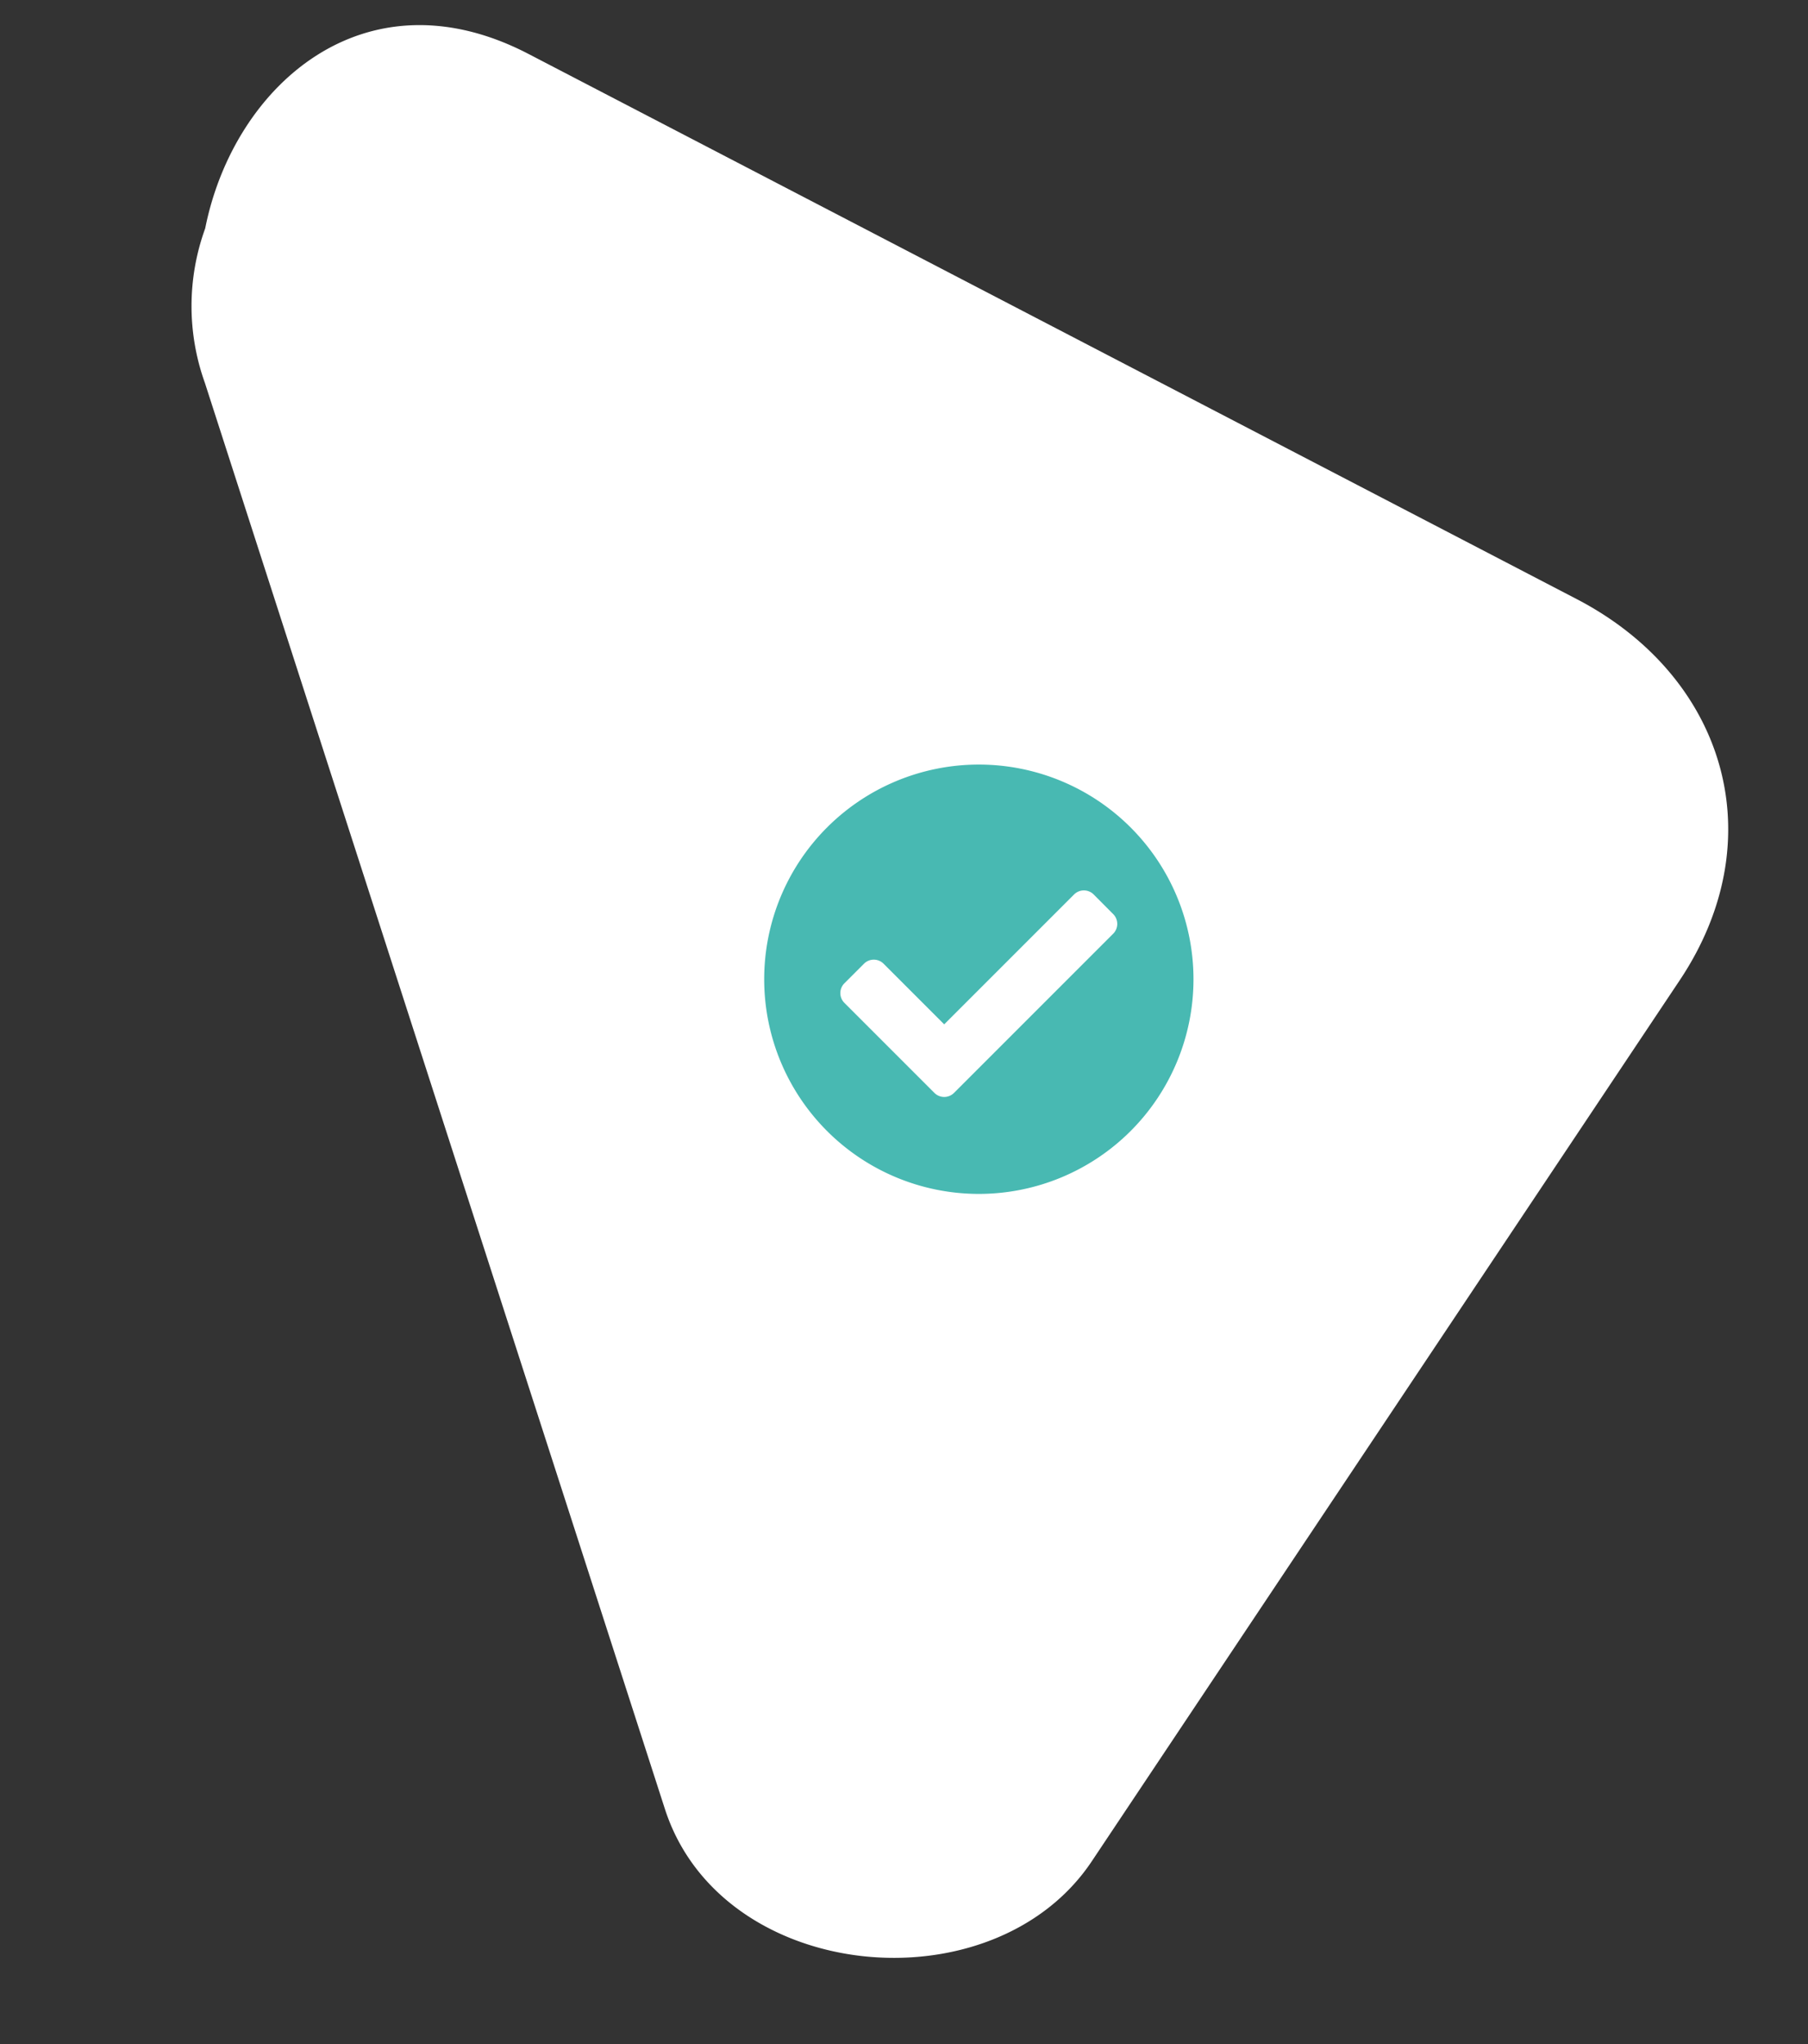
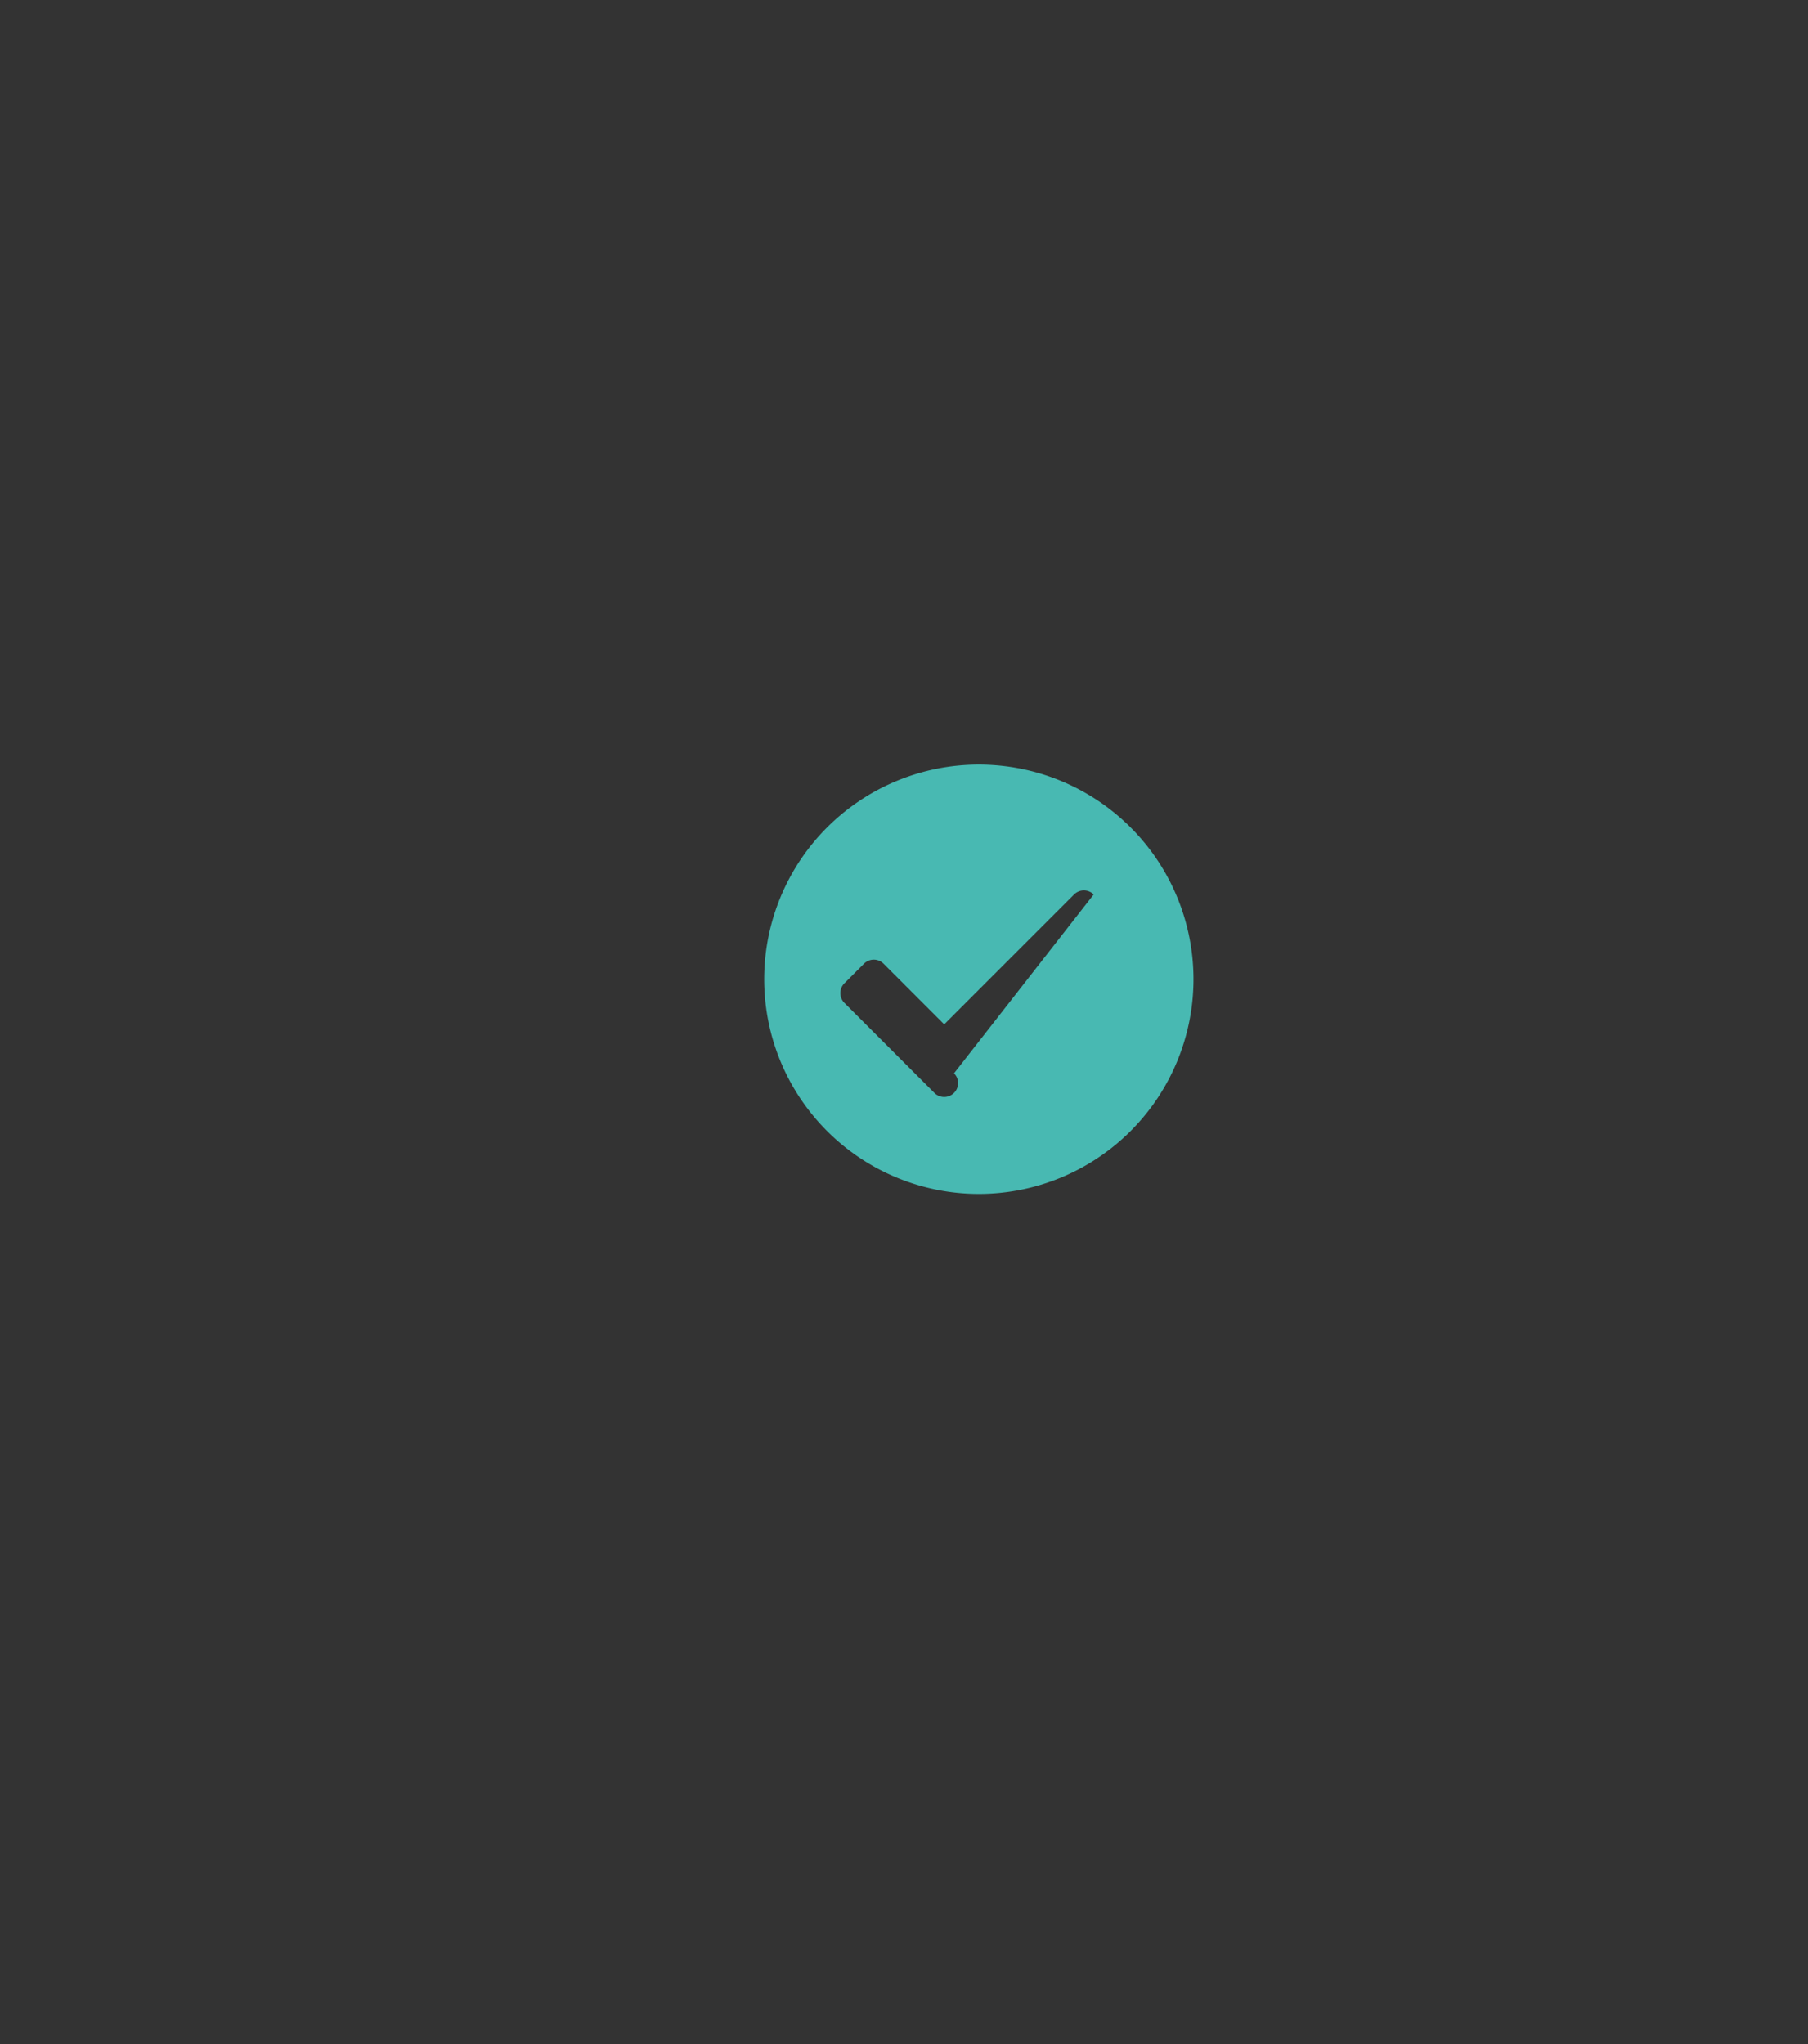
<svg xmlns="http://www.w3.org/2000/svg" width="101.08" height="114.28" viewBox="0 0 101.08 114.28">
  <rect x="0" y="0" width="101.08" height="114.28" fill="#333333" stroke="none" />
  <g id="Group_15" data-name="Group 15" transform="translate(-77.276)">
-     <path id="Path_159" data-name="Path 159" d="M78.958,24.041Q48.025,12.489,17.092.941C7.418-2.671.941,4.718.337,12.822a12.716,12.716,0,0,0,1.035,8.573q17.618,38,35.24,75.987c4.323,9.325,19.578,8.869,24.045,0Q73.967,70.936,87.28,44.495C91.587,35.939,87.7,27.3,78.958,24.041Z" transform="translate(89.976) rotate(7)" fill="#fff" />
-     <path id="FontAwsome_check-circle_" data-name="FontAwsome (check-circle)" d="M32,20A12,12,0,1,1,20,8,12,12,0,0,1,32,20ZM18.612,26.354l8.9-8.9a.774.774,0,0,0,0-1.095L26.42,15.261a.774.774,0,0,0-1.095,0l-7.261,7.261-3.39-3.39a.774.774,0,0,0-1.095,0l-1.095,1.095a.774.774,0,0,0,0,1.095l5.032,5.032a.774.774,0,0,0,1.095,0Z" transform="translate(112 34.74)" fill="#48b9b2" />
+     <path id="FontAwsome_check-circle_" data-name="FontAwsome (check-circle)" d="M32,20A12,12,0,1,1,20,8,12,12,0,0,1,32,20ZM18.612,26.354a.774.774,0,0,0,0-1.095L26.42,15.261a.774.774,0,0,0-1.095,0l-7.261,7.261-3.39-3.39a.774.774,0,0,0-1.095,0l-1.095,1.095a.774.774,0,0,0,0,1.095l5.032,5.032a.774.774,0,0,0,1.095,0Z" transform="translate(112 34.74)" fill="#48b9b2" />
  </g>
</svg>